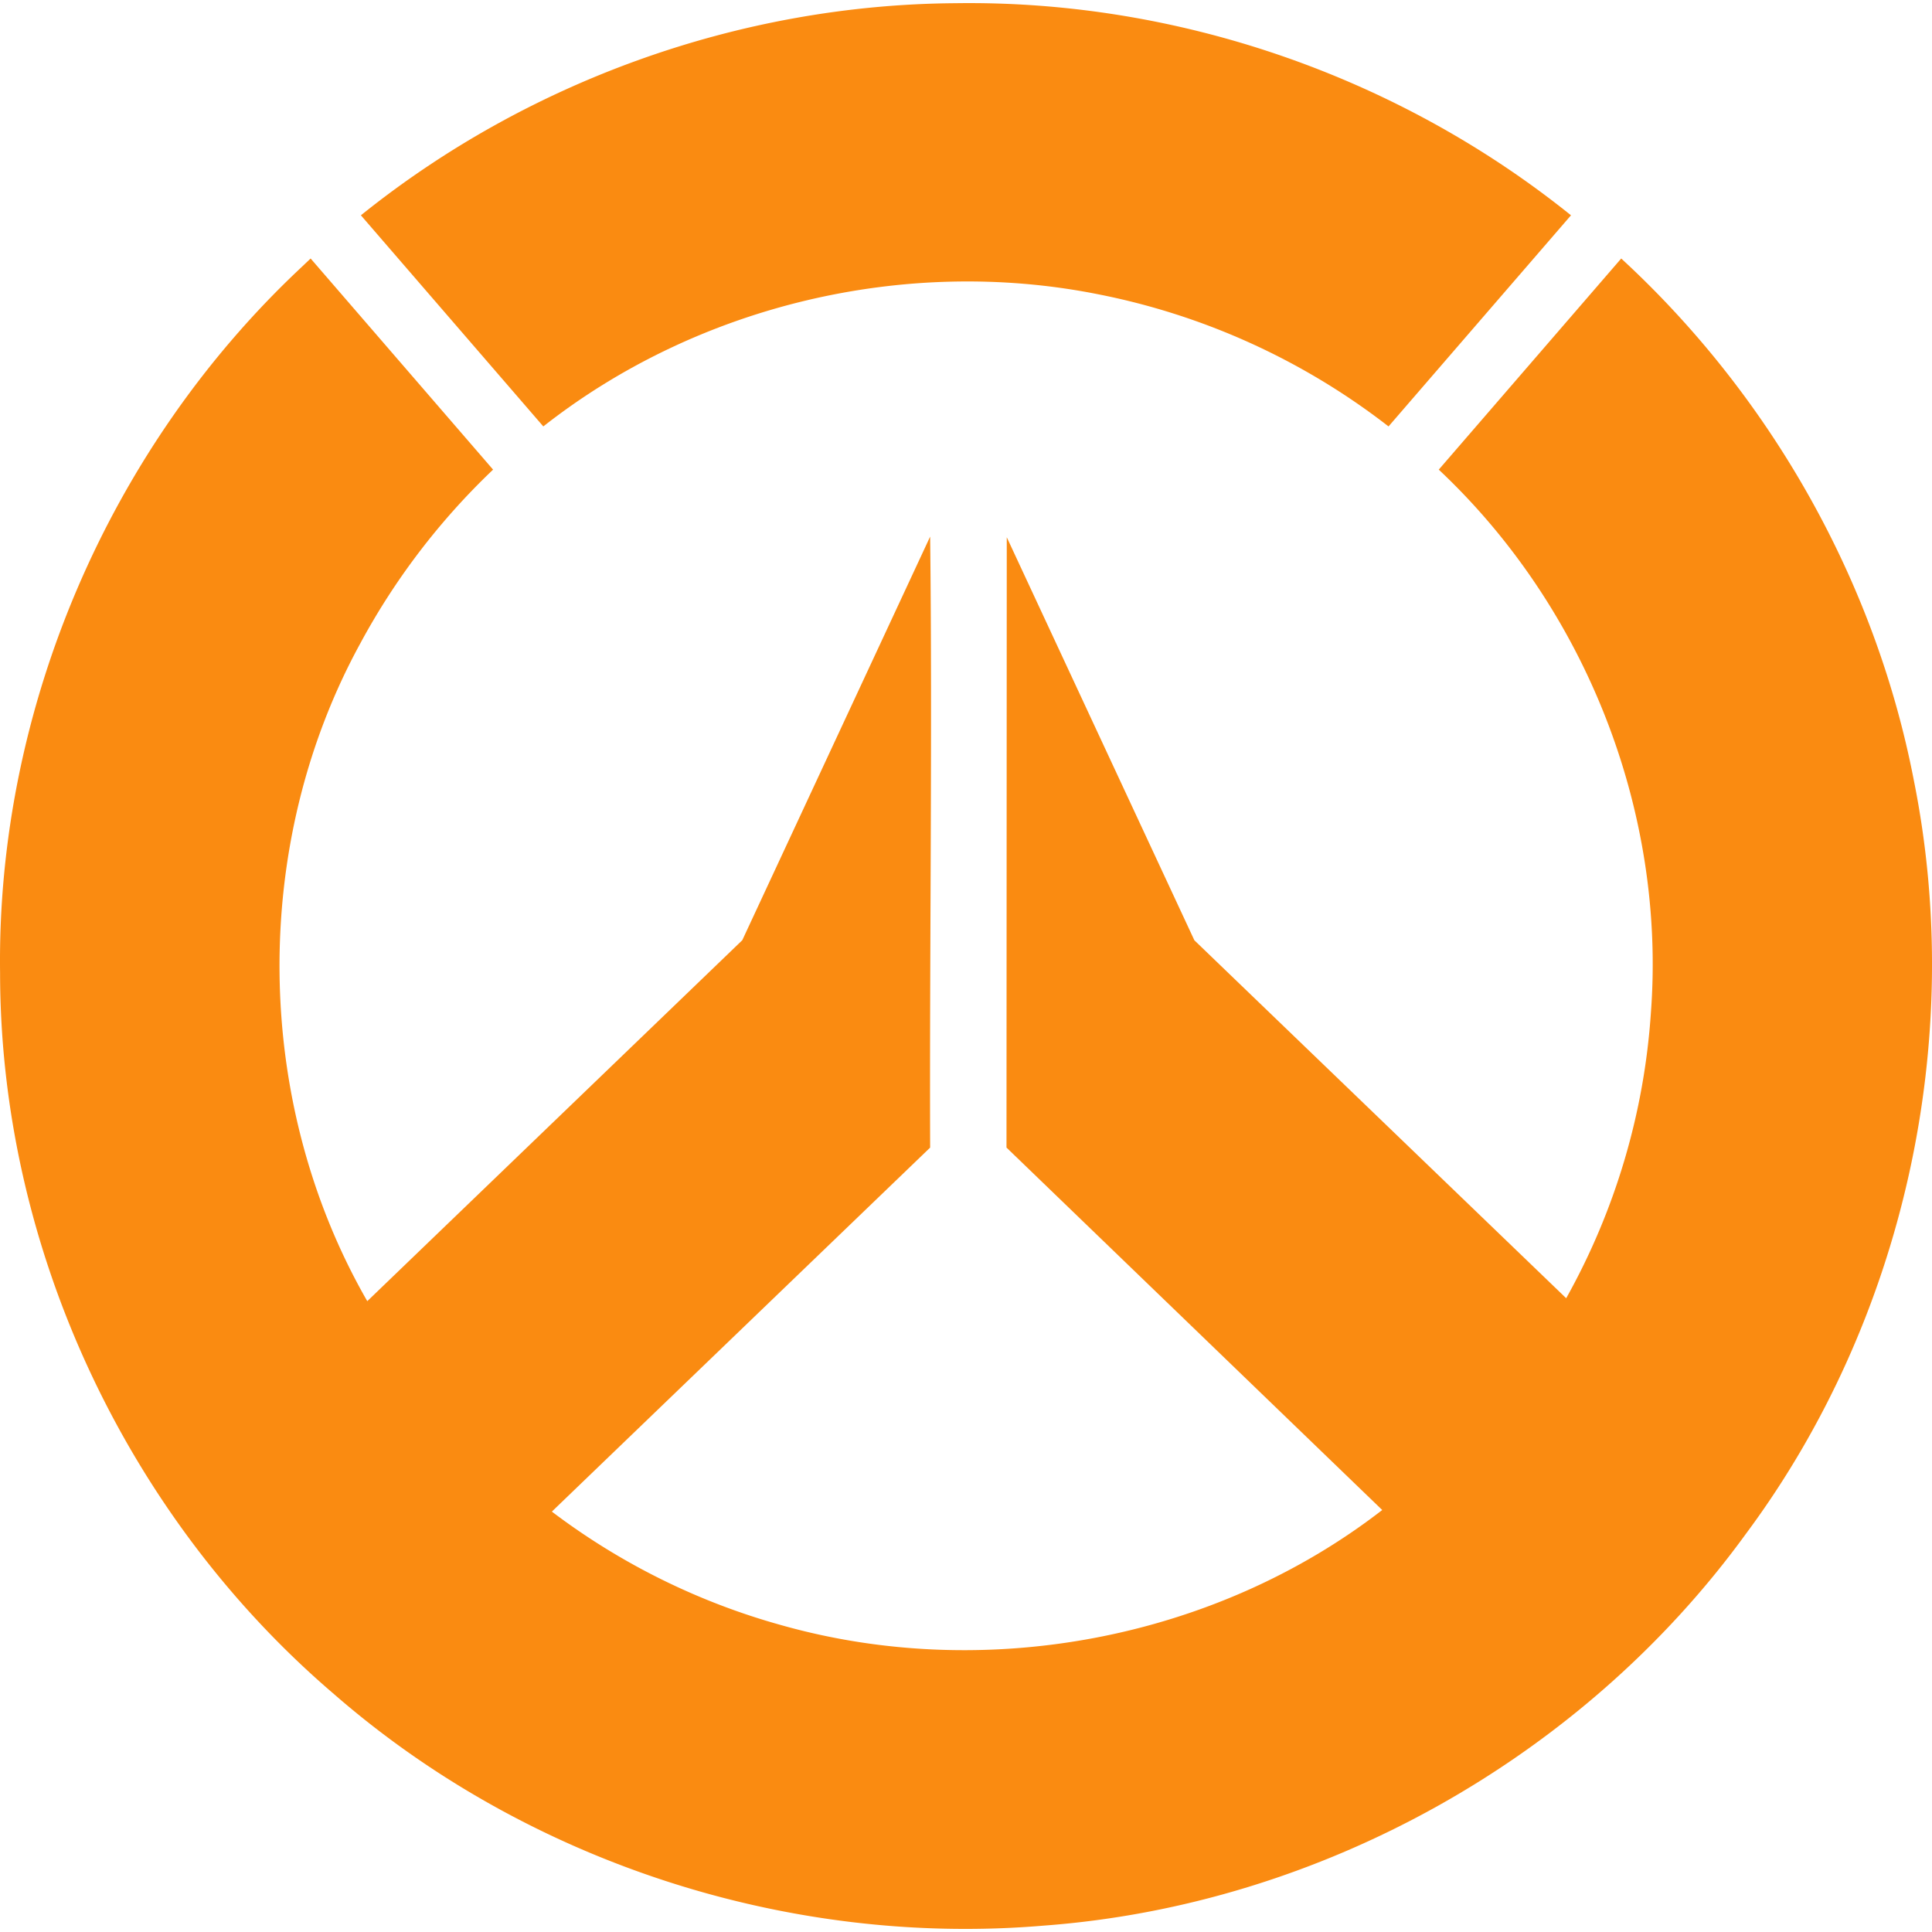
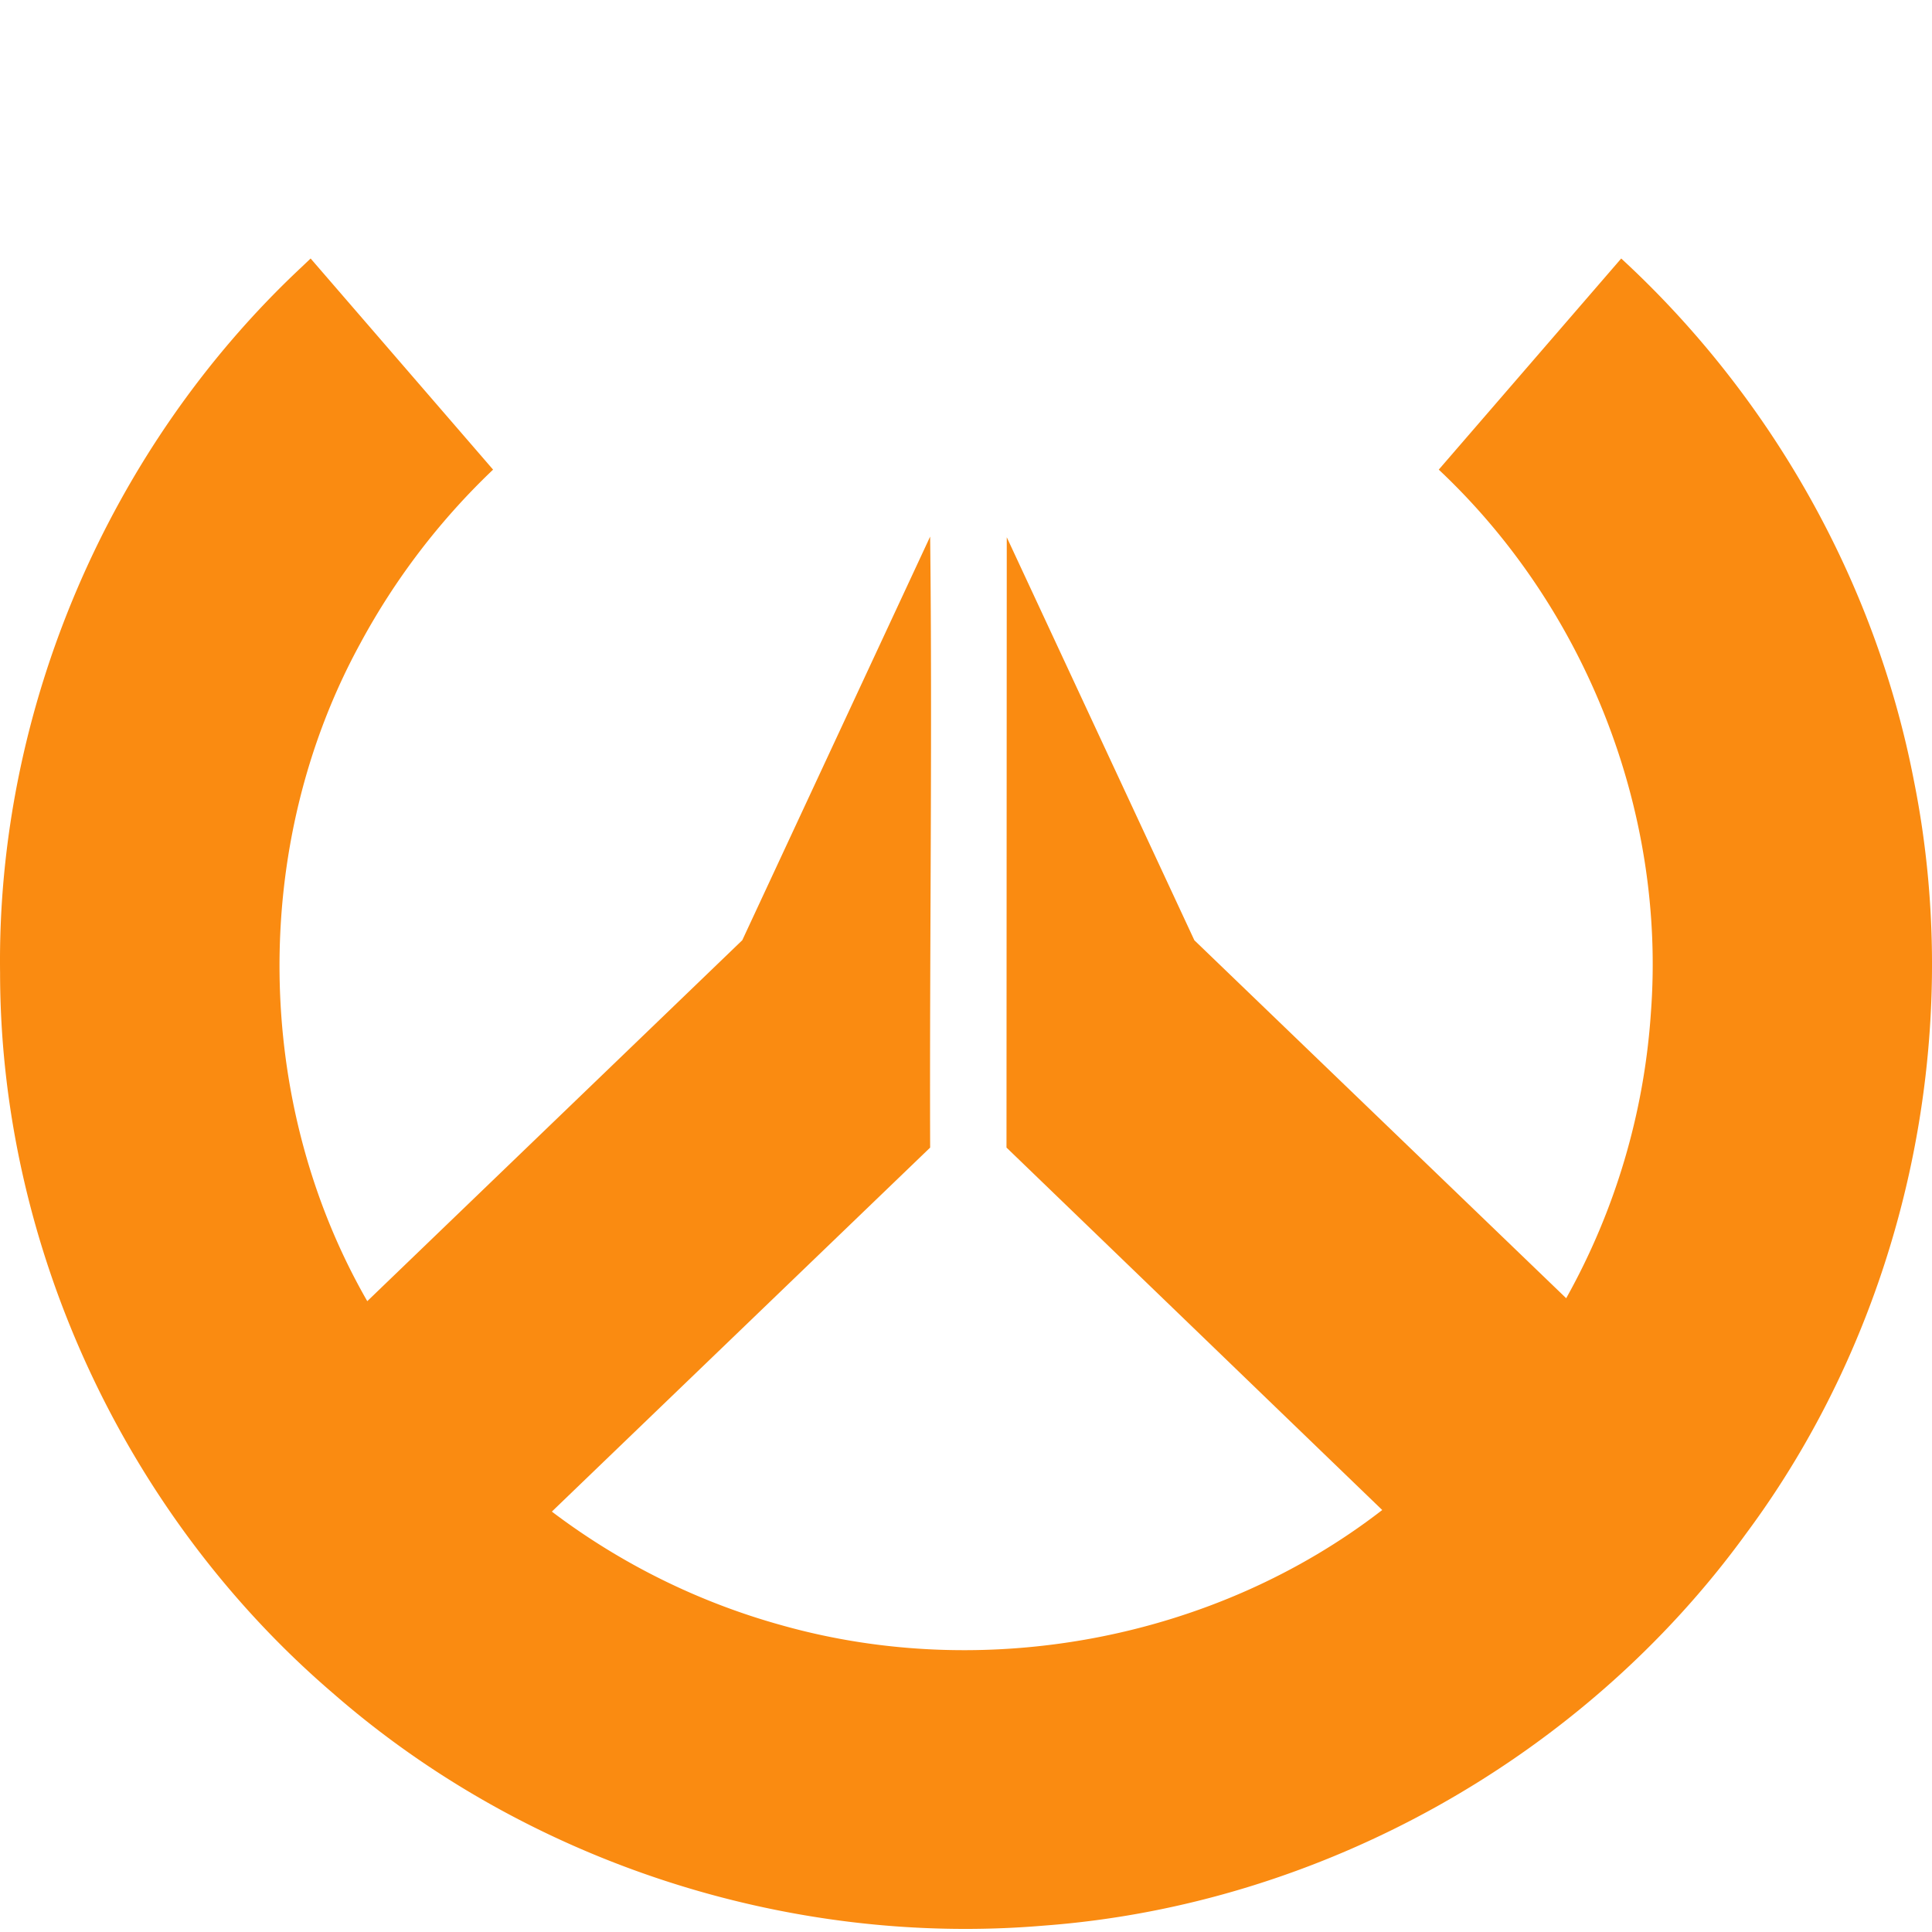
<svg xmlns="http://www.w3.org/2000/svg" viewBox="0 0 50 50">
-   <path id="overwatch-top" d="M24.725.083C19.161.12 13.661 2.096 9.34 5.572l4.721 5.464c3.985-3.134 9.355-4.412 14.335-3.425a17.885 17.885 0 0 1 7.539 3.425l4.722-5.464C36.187 1.977 30.48-.003 24.725.083z" fill="#fa8b11" />
  <path id="overwatch-bottom" d="M7.802 6.915C2.827 11.573-.09 18.345.002 25.176.005 32.266 3.25 39.232 8.64 43.84c4.982 4.342 11.757 6.554 18.372 5.995 7.167-.532 13.97-4.348 18.176-10.145 4.094-5.509 5.698-12.774 4.339-19.51-1-5.158-3.712-9.937-7.57-13.49l-4.722 5.464c3.805 3.575 5.882 8.85 5.49 14.056a17.543 17.543 0 0 1-2.192 7.388l-9.623-9.264-4.855-10.43-.007 15.795 9.724 9.38c-4.333 3.355-10.28 4.468-15.548 2.981a17.654 17.654 0 0 1-5.942-2.94l9.79-9.42c-.017-5.136.06-10.68 0-15.813L19.21 24.333l-9.705 9.341c-2.961-5.151-3.032-11.811-.182-17.02a17.996 17.996 0 0 1 3.438-4.5L8.039 6.69l-.237.225z" fill="#fa8b11" />
</svg>